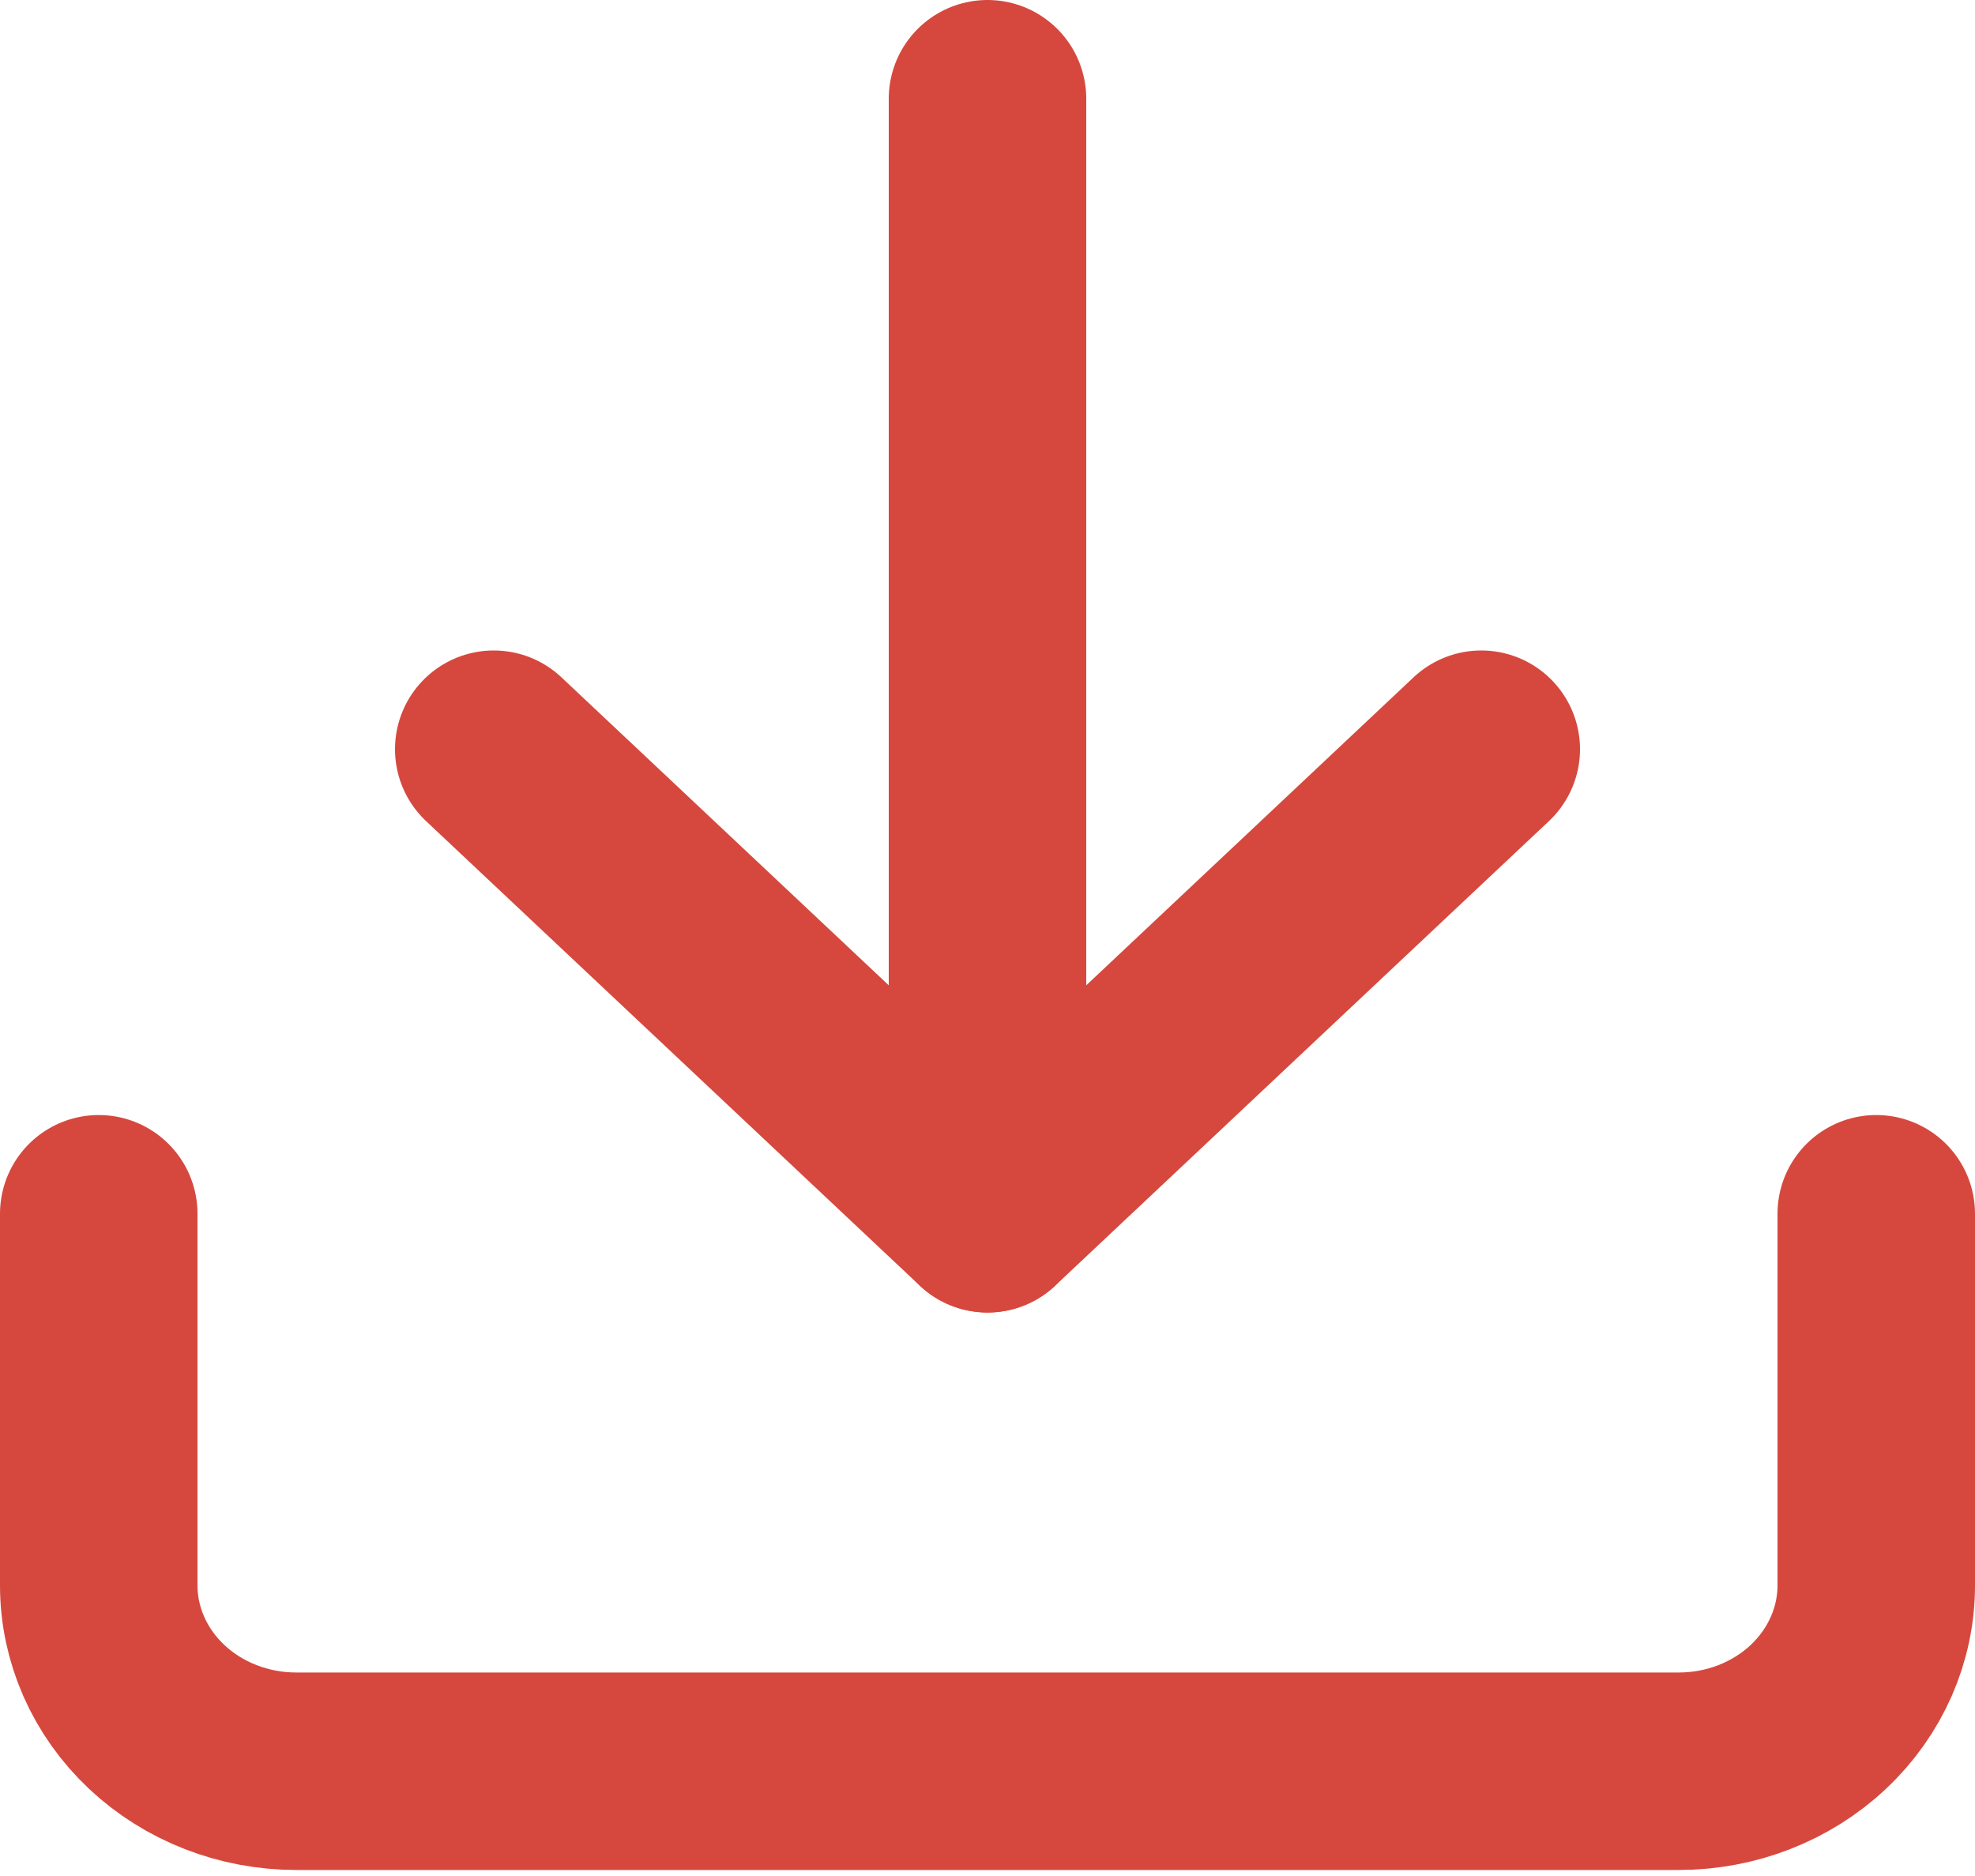
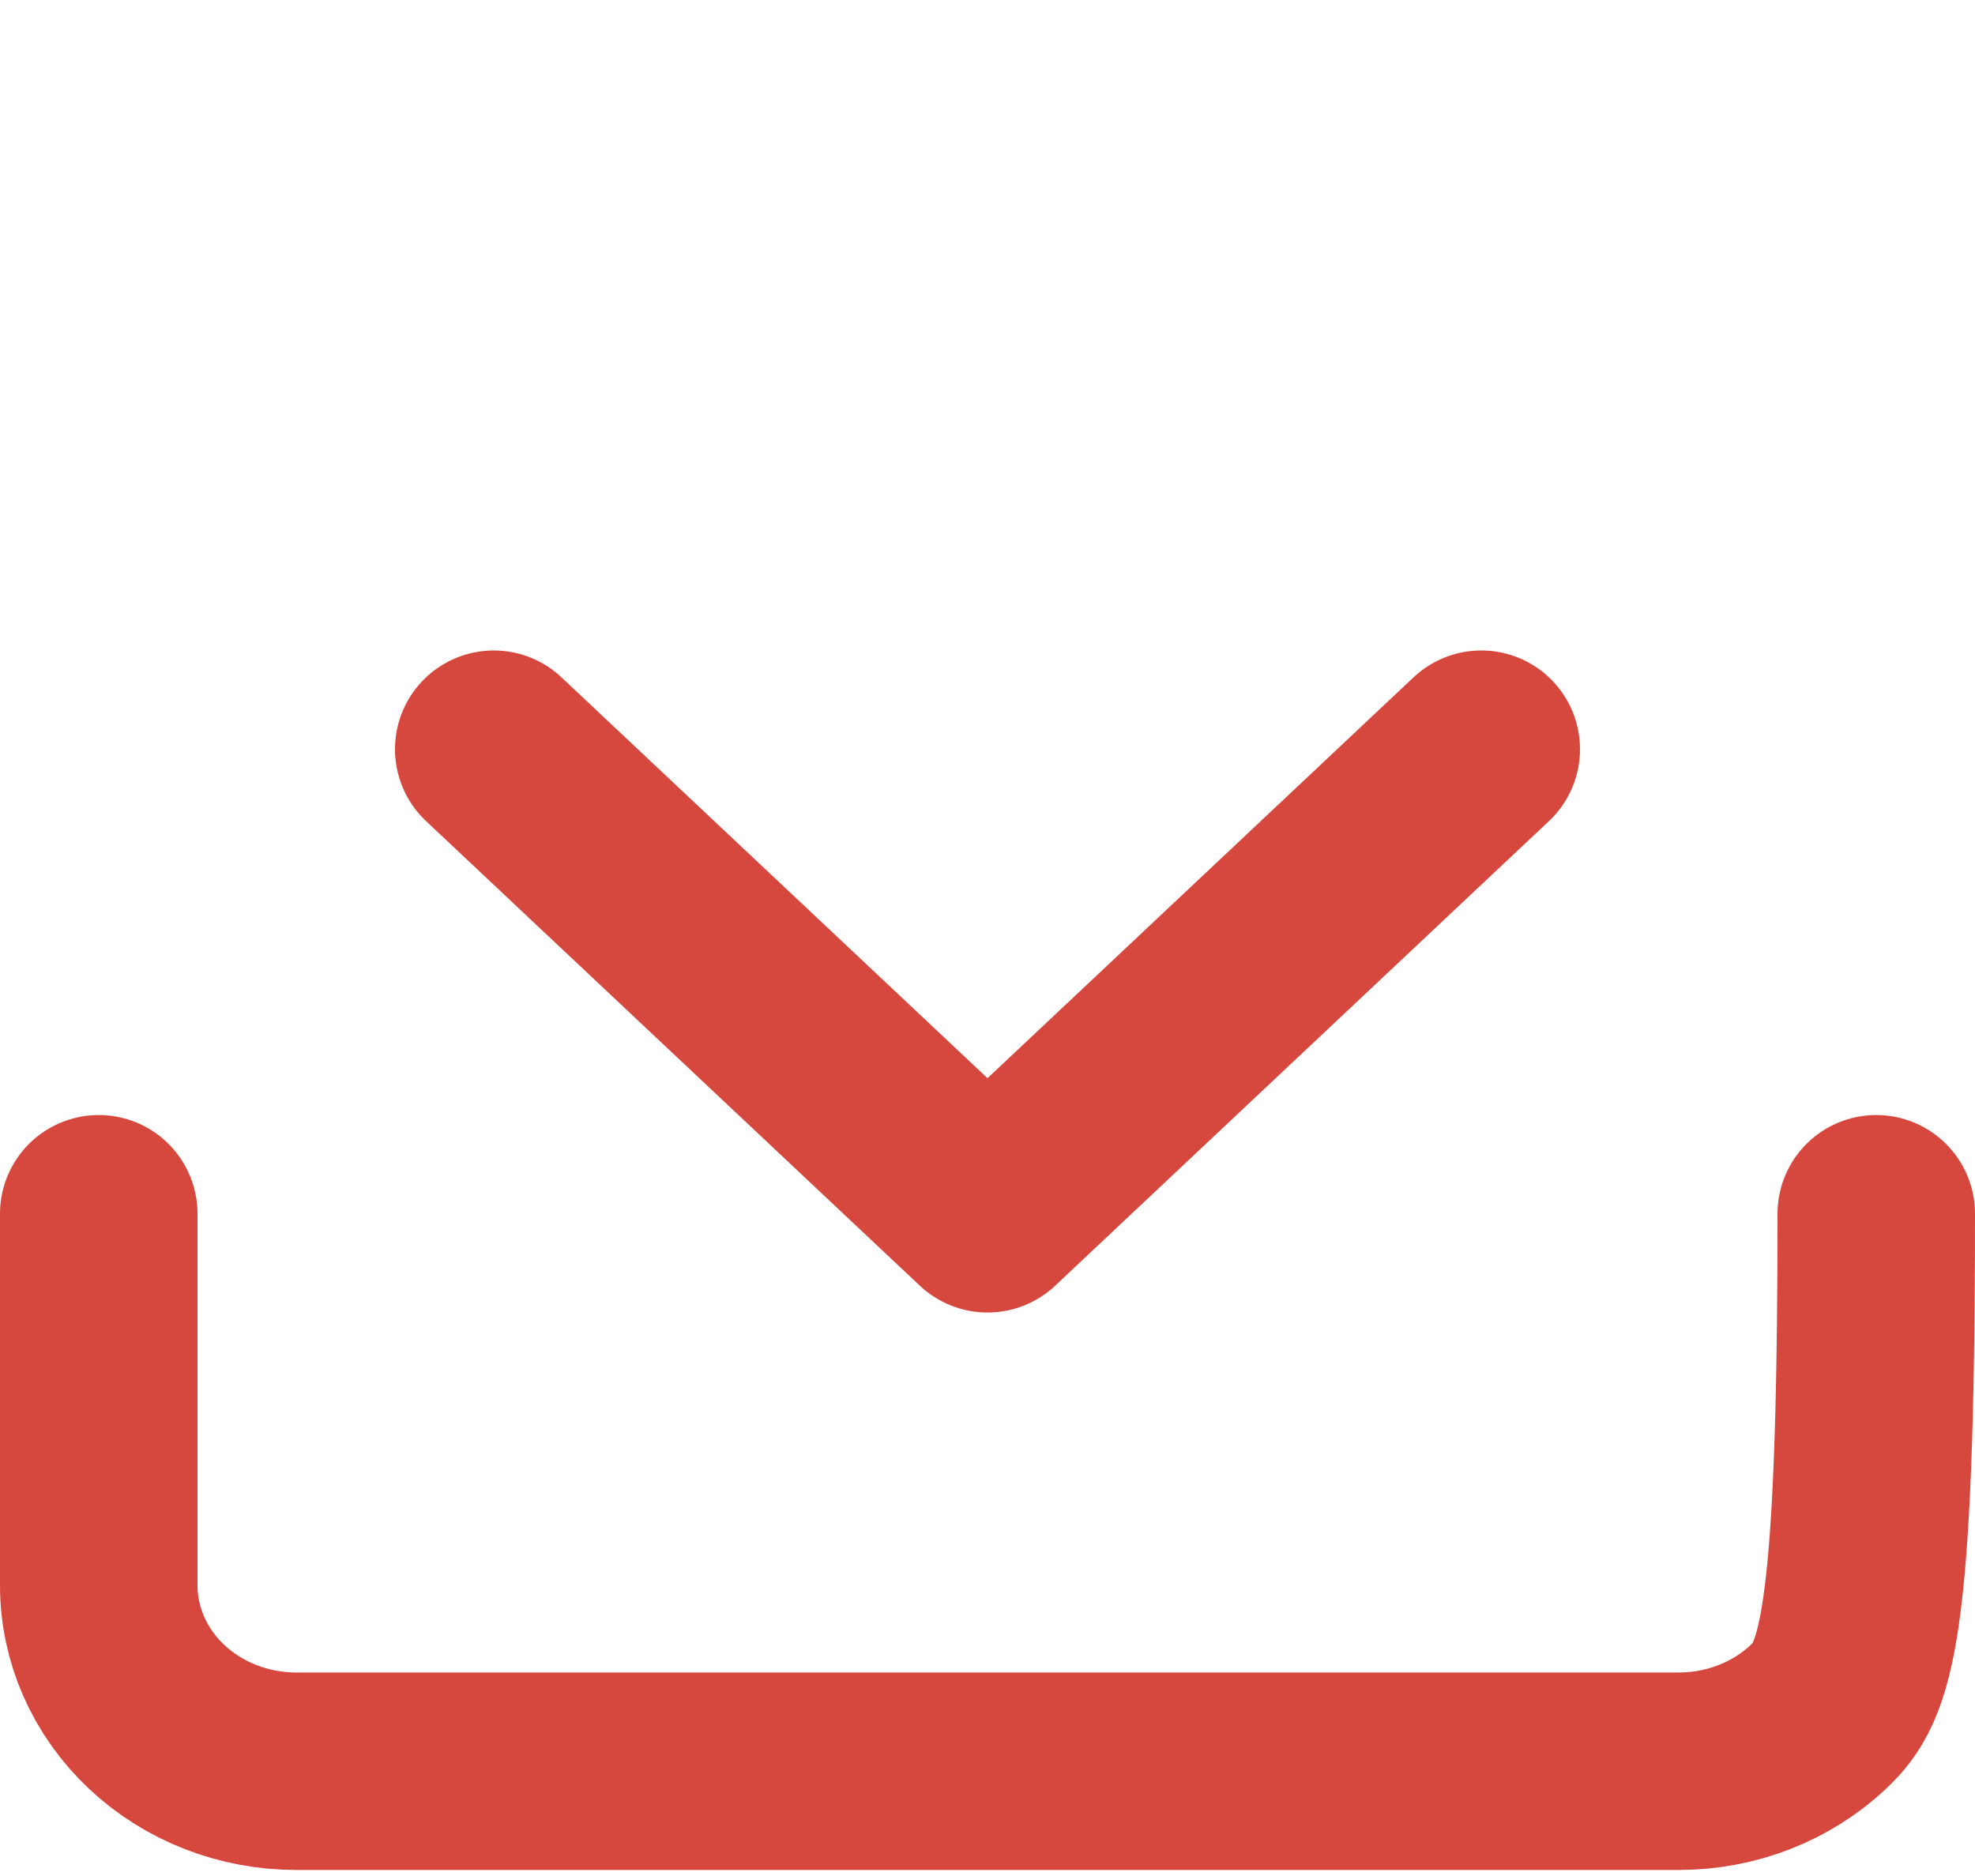
<svg xmlns="http://www.w3.org/2000/svg" width="20" height="19" viewBox="0 0 20 19" fill="none">
-   <path d="M19 12.293V16.057C19 16.556 18.789 17.035 18.414 17.388C18.039 17.741 17.53 17.939 17 17.939H3C2.47 17.939 1.961 17.741 1.586 17.388C1.211 17.035 1 16.556 1 16.057V12.293" stroke="#D6483D" stroke-width="2" stroke-linecap="round" stroke-linejoin="round" />
+   <path d="M19 12.293C19 16.556 18.789 17.035 18.414 17.388C18.039 17.741 17.53 17.939 17 17.939H3C2.47 17.939 1.961 17.741 1.586 17.388C1.211 17.035 1 16.556 1 16.057V12.293" stroke="#D6483D" stroke-width="2" stroke-linecap="round" stroke-linejoin="round" />
  <path d="M5 7.588L10 12.293L15 7.588" stroke="#D6483D" stroke-width="2" stroke-linecap="round" stroke-linejoin="round" />
-   <path d="M10 12.293V1" stroke="#D6483D" stroke-width="2" stroke-linecap="round" stroke-linejoin="round" />
</svg>